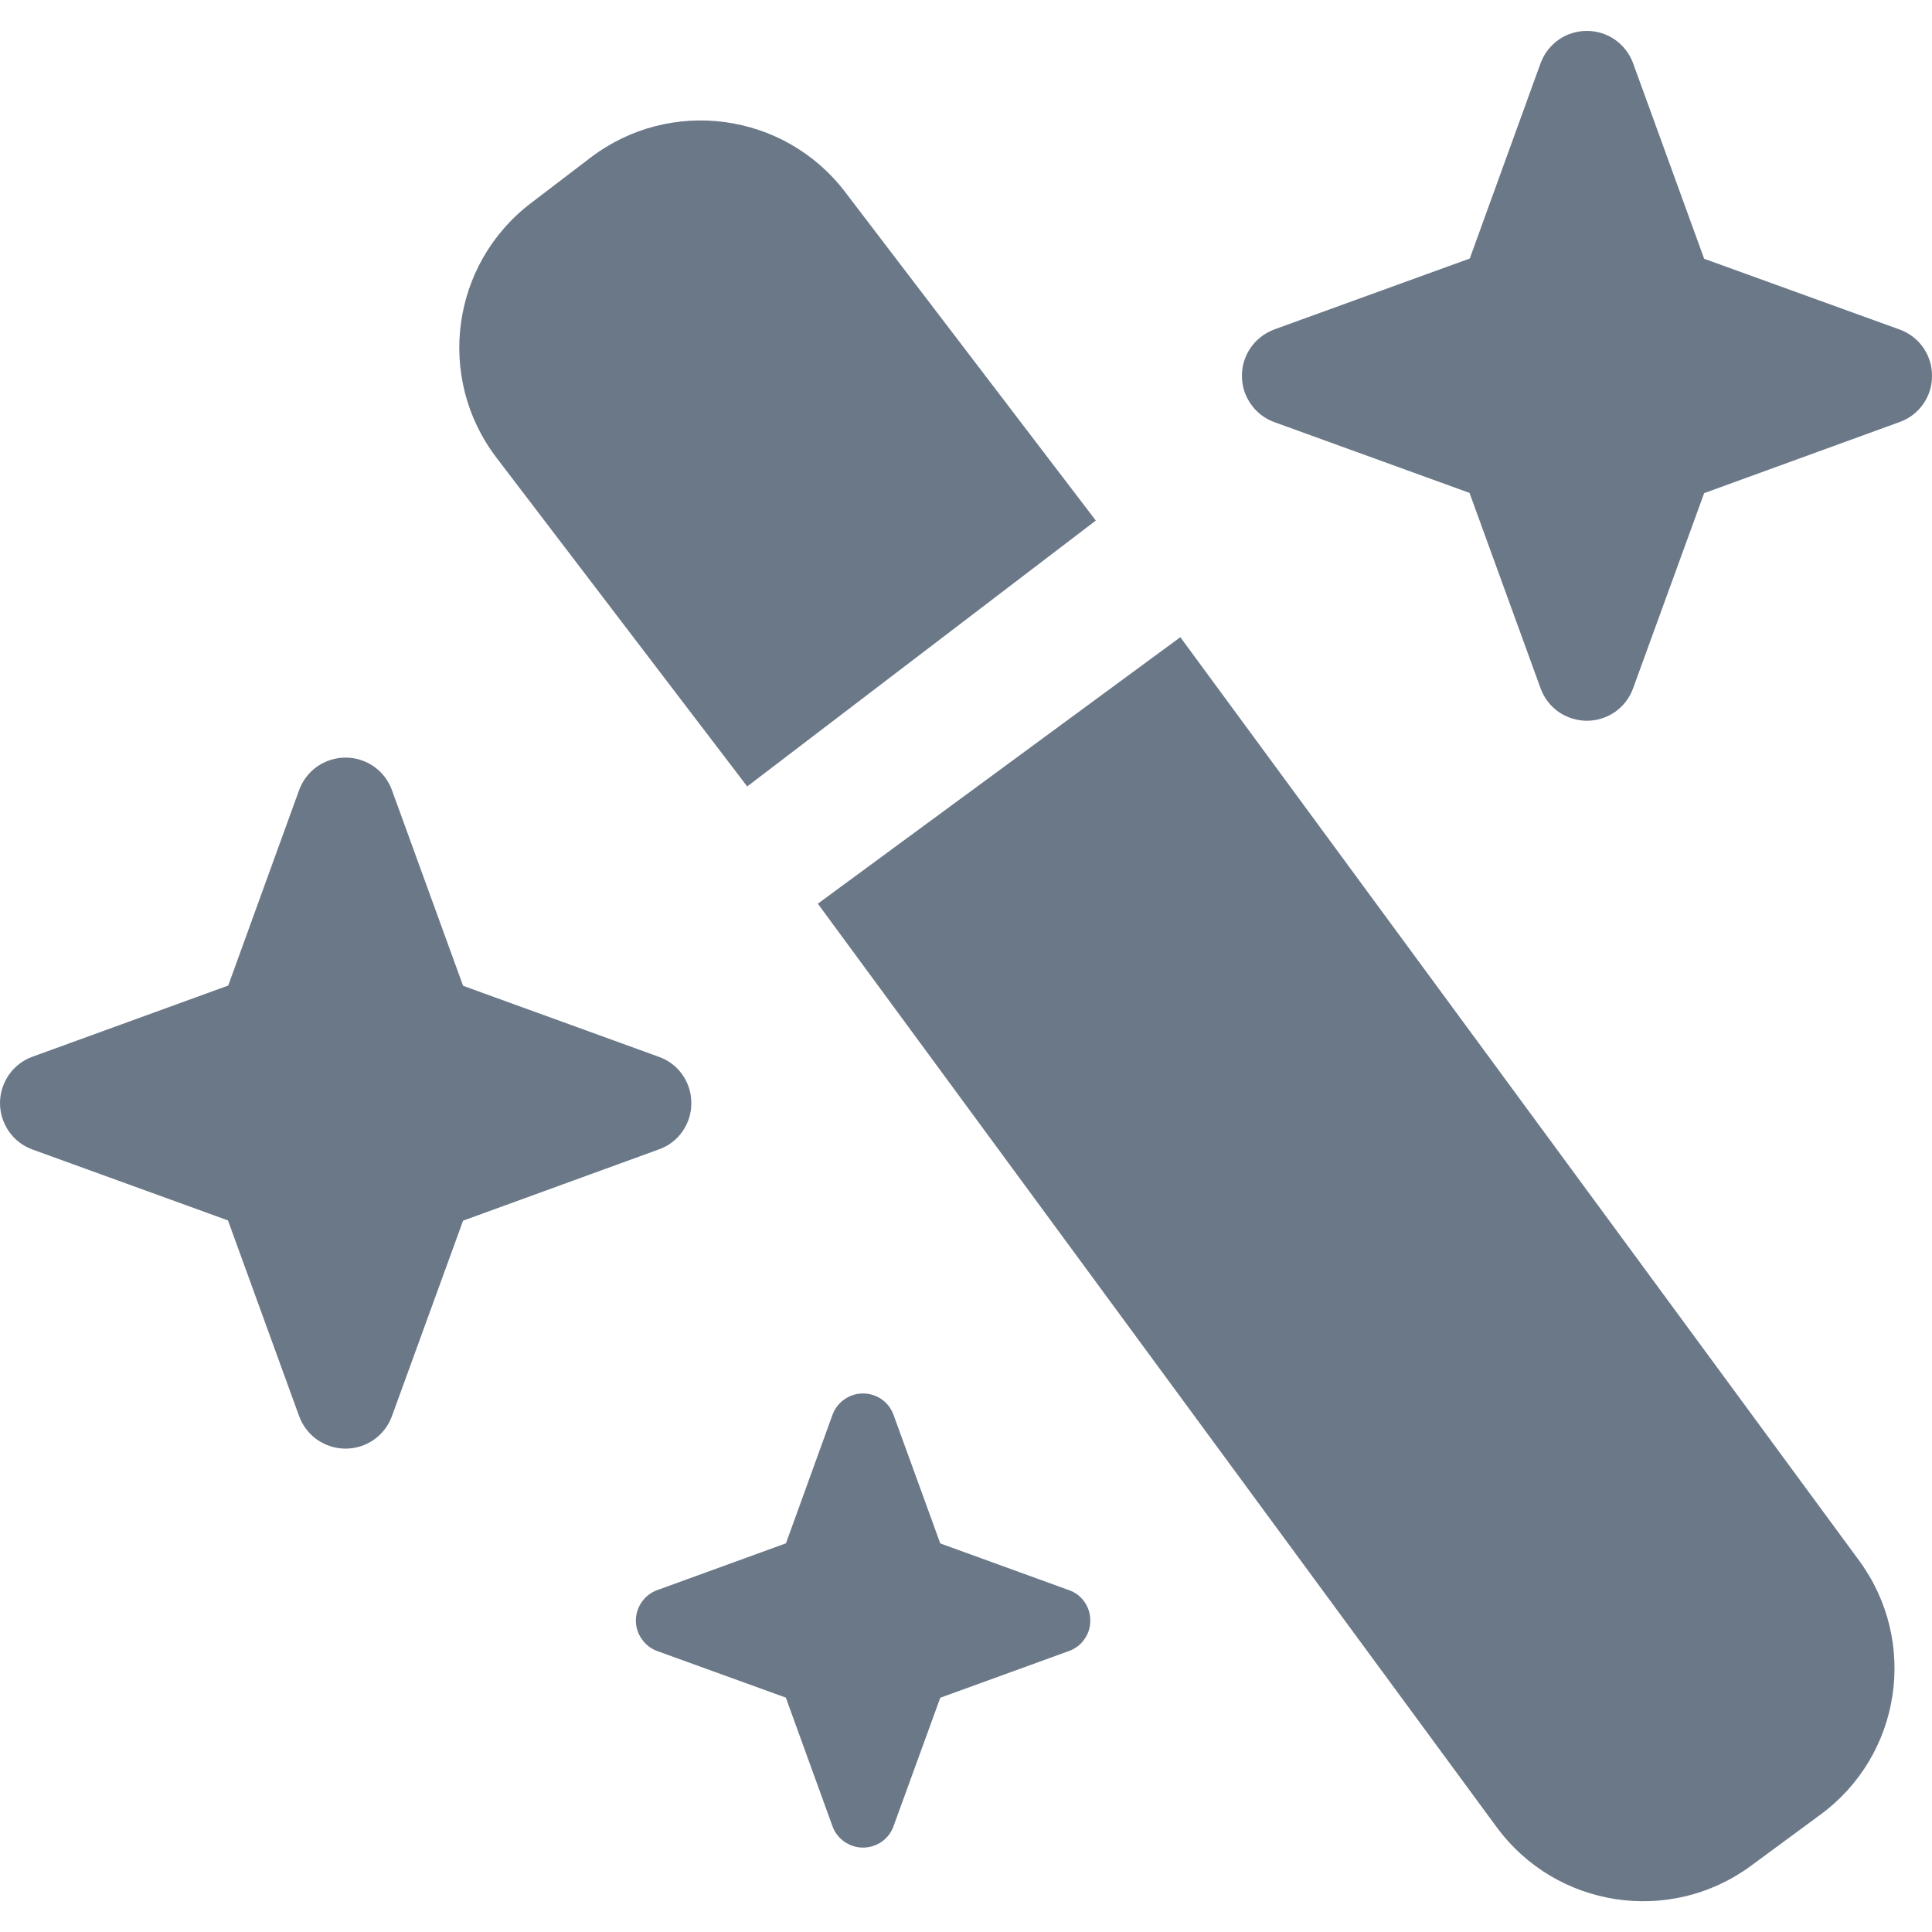
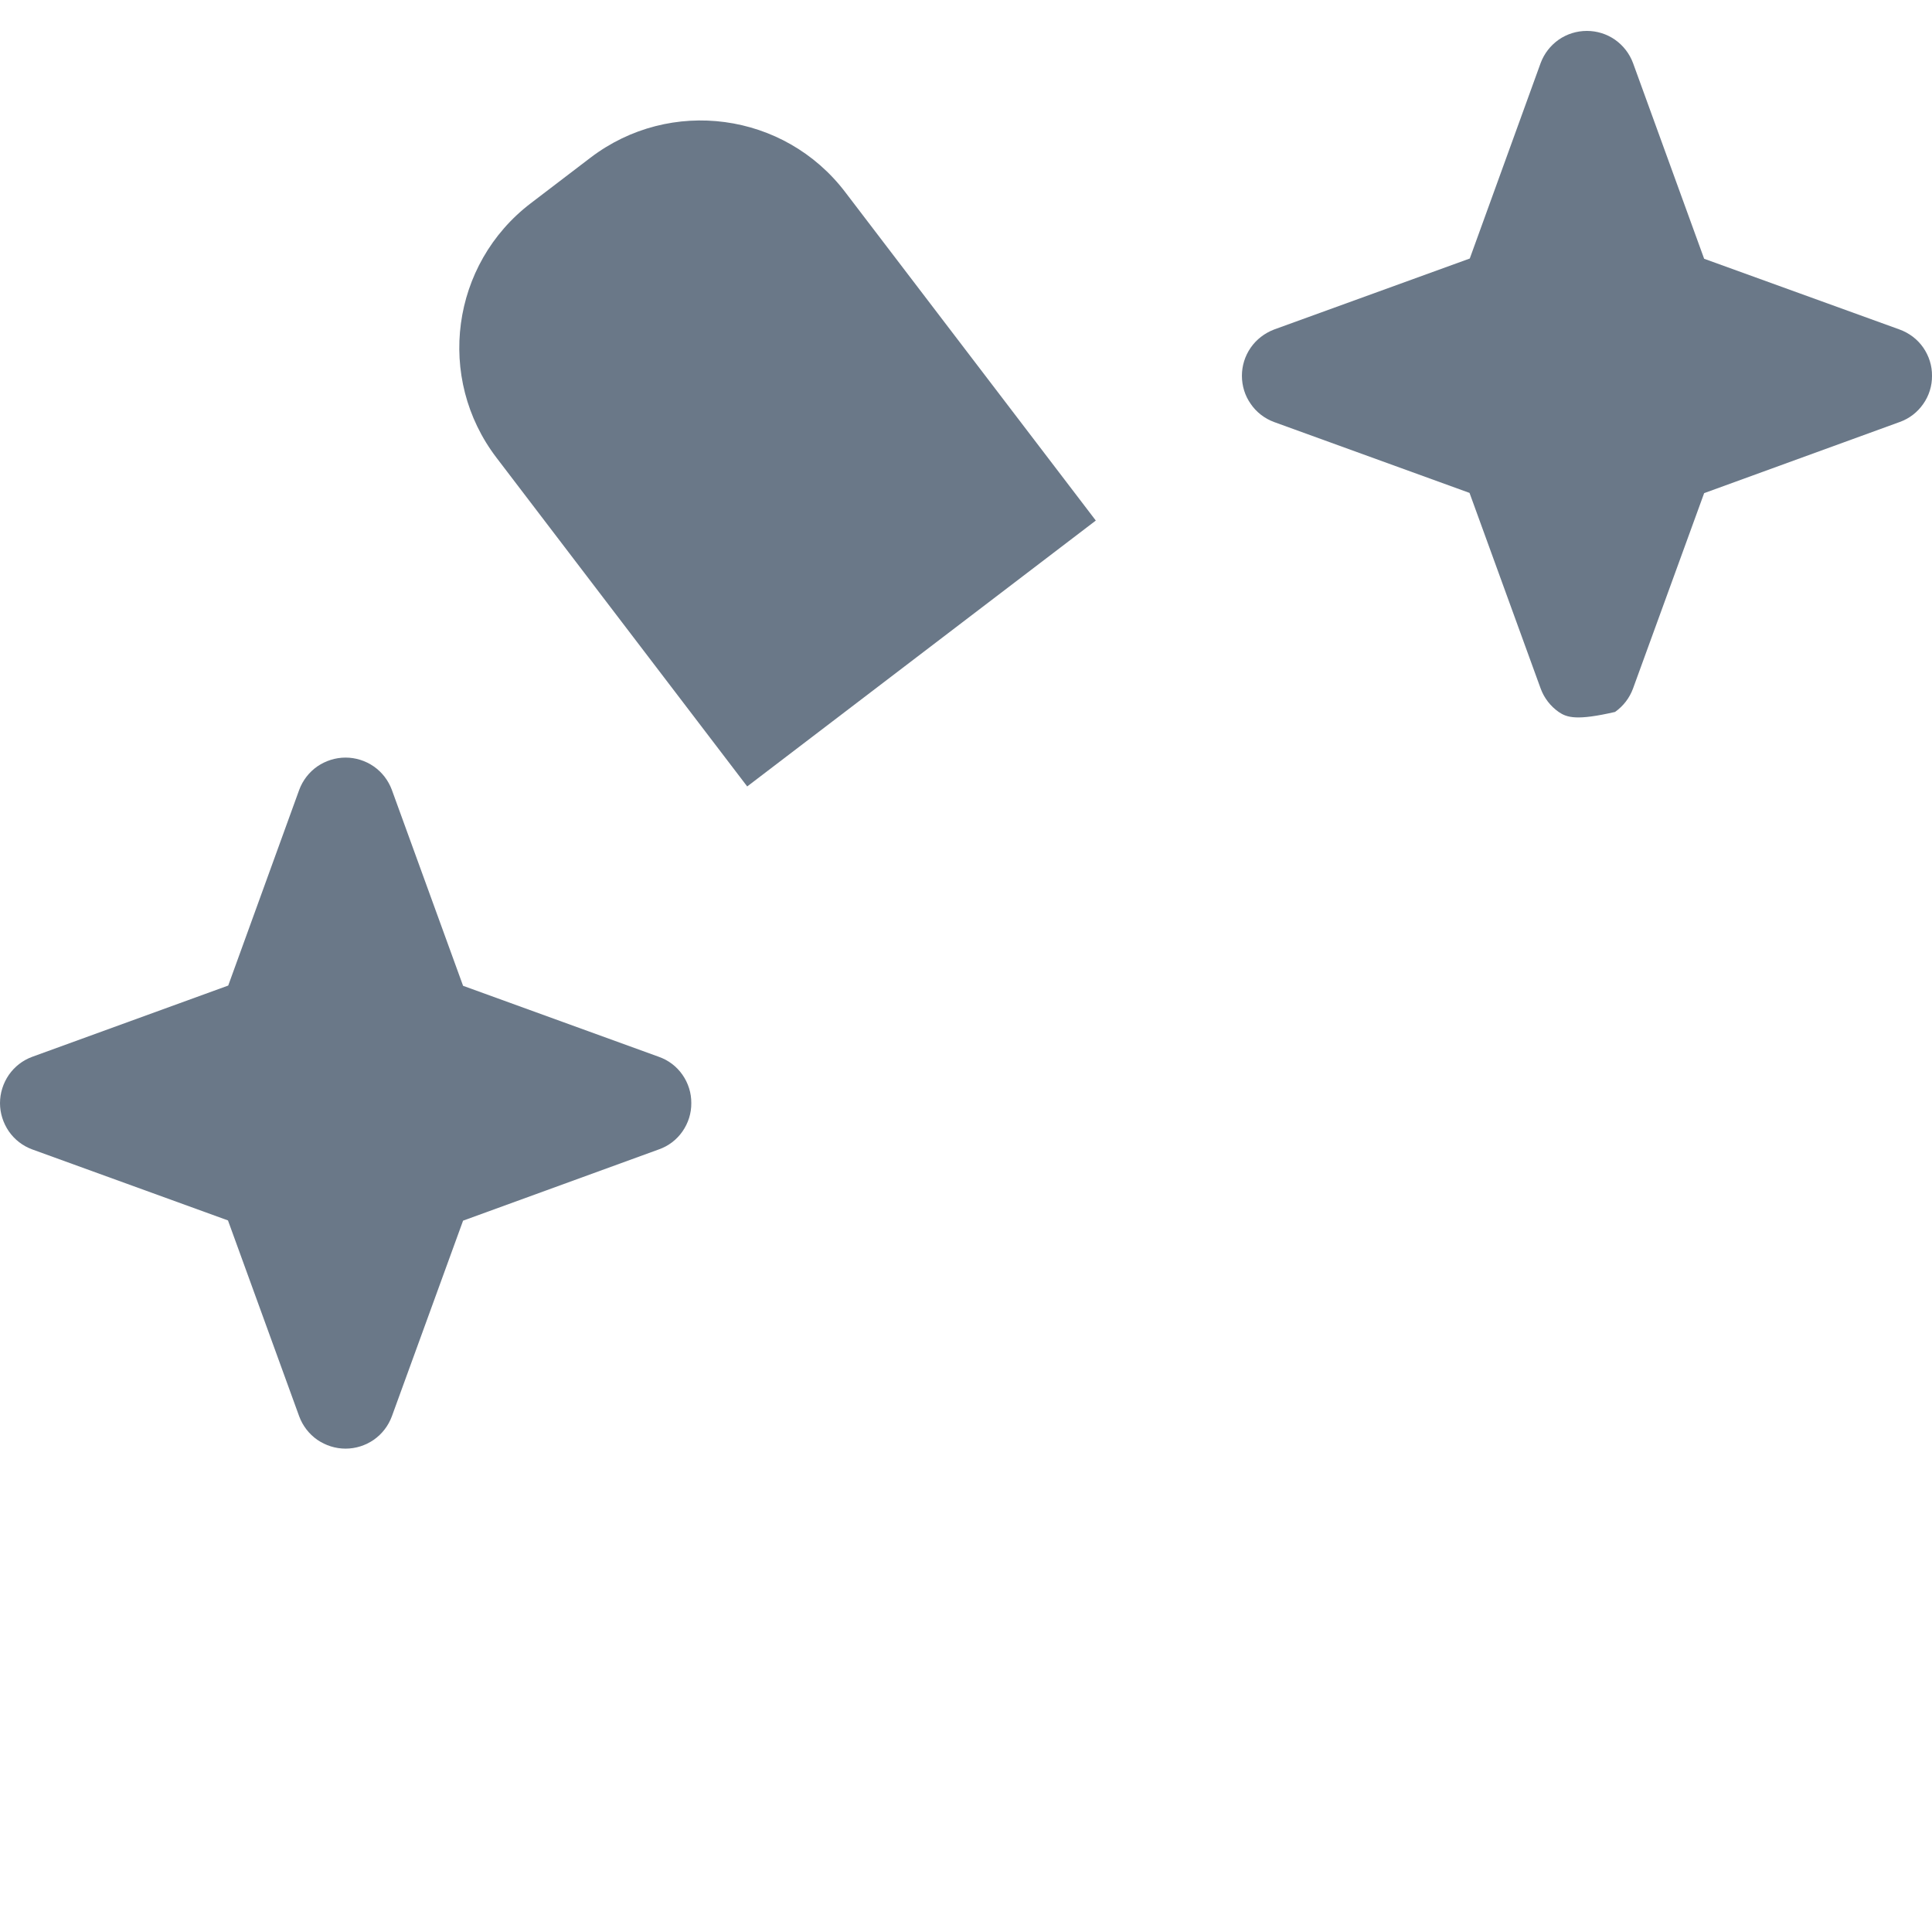
<svg xmlns="http://www.w3.org/2000/svg" width="16" height="16" viewBox="0 0 16 16" fill="none">
  <path d="M5.725 9.136C5.726 9.219 5.7 9.301 5.652 9.37C5.604 9.439 5.536 9.491 5.456 9.519L3.835 10.109L3.245 11.73C3.216 11.808 3.164 11.876 3.095 11.924C3.027 11.971 2.945 11.997 2.862 11.997C2.778 11.997 2.697 11.971 2.628 11.924C2.559 11.876 2.507 11.808 2.478 11.73L1.888 10.107L0.267 9.519C0.188 9.49 0.121 9.438 0.073 9.369C0.026 9.3 0 9.219 0 9.136C0 9.052 0.026 8.971 0.073 8.902C0.121 8.833 0.188 8.781 0.267 8.752L1.89 8.162L2.478 6.541C2.507 6.463 2.559 6.395 2.628 6.347C2.697 6.3 2.778 6.274 2.862 6.274C2.945 6.274 3.027 6.3 3.095 6.347C3.164 6.395 3.216 6.463 3.245 6.541L3.835 8.164L5.456 8.752C5.536 8.78 5.604 8.832 5.652 8.901C5.7 8.97 5.726 9.052 5.725 9.136Z" fill="#6A7888" />
-   <path d="M16 3.112C16.001 3.196 15.975 3.278 15.927 3.346C15.879 3.415 15.811 3.467 15.732 3.495L14.113 4.084L13.524 5.702C13.495 5.781 13.443 5.848 13.375 5.896C13.306 5.943 13.225 5.969 13.142 5.969C13.058 5.969 12.977 5.943 12.908 5.896C12.84 5.848 12.788 5.781 12.759 5.702L12.17 4.082L10.551 3.495C10.473 3.466 10.405 3.414 10.358 3.345C10.31 3.277 10.285 3.196 10.285 3.112C10.285 3.029 10.31 2.948 10.358 2.879C10.405 2.811 10.473 2.759 10.551 2.729L12.172 2.141L12.759 0.522C12.788 0.444 12.84 0.377 12.908 0.329C12.977 0.281 13.058 0.256 13.142 0.256C13.225 0.256 13.306 0.281 13.375 0.329C13.443 0.377 13.495 0.444 13.524 0.522L14.113 2.143L15.732 2.729C15.811 2.758 15.879 2.809 15.927 2.878C15.975 2.947 16.001 3.029 16 3.112Z" fill="#6A7888" />
-   <path d="M9.029 13.421C9.03 13.476 9.013 13.53 8.981 13.575C8.95 13.62 8.905 13.654 8.853 13.673L7.787 14.06L7.399 15.126C7.38 15.178 7.346 15.222 7.301 15.253C7.256 15.284 7.202 15.301 7.147 15.301C7.092 15.301 7.039 15.284 6.994 15.253C6.949 15.222 6.914 15.178 6.895 15.126L6.508 14.059L5.442 13.673C5.39 13.654 5.346 13.619 5.315 13.574C5.283 13.529 5.266 13.476 5.266 13.421C5.266 13.366 5.283 13.312 5.315 13.267C5.346 13.222 5.39 13.188 5.442 13.169L6.509 12.781L6.895 11.715C6.914 11.664 6.949 11.619 6.994 11.588C7.039 11.557 7.092 11.54 7.147 11.54C7.202 11.54 7.256 11.557 7.301 11.588C7.346 11.619 7.38 11.664 7.399 11.715L7.787 12.782L8.853 13.169C8.905 13.187 8.95 13.221 8.981 13.266C9.013 13.312 9.03 13.366 9.029 13.421Z" fill="#6A7888" />
-   <path d="M6.773 7.484L9.775 5.277L15.397 12.925C15.889 13.595 15.746 14.536 15.076 15.028L14.499 15.453C13.829 15.945 12.887 15.801 12.395 15.132L6.773 7.484Z" fill="#6A7888" />
+   <path d="M16 3.112C16.001 3.196 15.975 3.278 15.927 3.346C15.879 3.415 15.811 3.467 15.732 3.495L14.113 4.084L13.524 5.702C13.495 5.781 13.443 5.848 13.375 5.896C13.058 5.969 12.977 5.943 12.908 5.896C12.84 5.848 12.788 5.781 12.759 5.702L12.17 4.082L10.551 3.495C10.473 3.466 10.405 3.414 10.358 3.345C10.31 3.277 10.285 3.196 10.285 3.112C10.285 3.029 10.31 2.948 10.358 2.879C10.405 2.811 10.473 2.759 10.551 2.729L12.172 2.141L12.759 0.522C12.788 0.444 12.84 0.377 12.908 0.329C12.977 0.281 13.058 0.256 13.142 0.256C13.225 0.256 13.306 0.281 13.375 0.329C13.443 0.377 13.495 0.444 13.524 0.522L14.113 2.143L15.732 2.729C15.811 2.758 15.879 2.809 15.927 2.878C15.975 2.947 16.001 3.029 16 3.112Z" fill="#6A7888" />
  <path d="M9.075 4.311L6.188 6.513L4.112 3.791C3.608 3.131 3.735 2.187 4.396 1.683L4.89 1.306C5.551 0.802 6.495 0.929 6.999 1.59L9.075 4.311Z" fill="#6A7888" />
</svg>